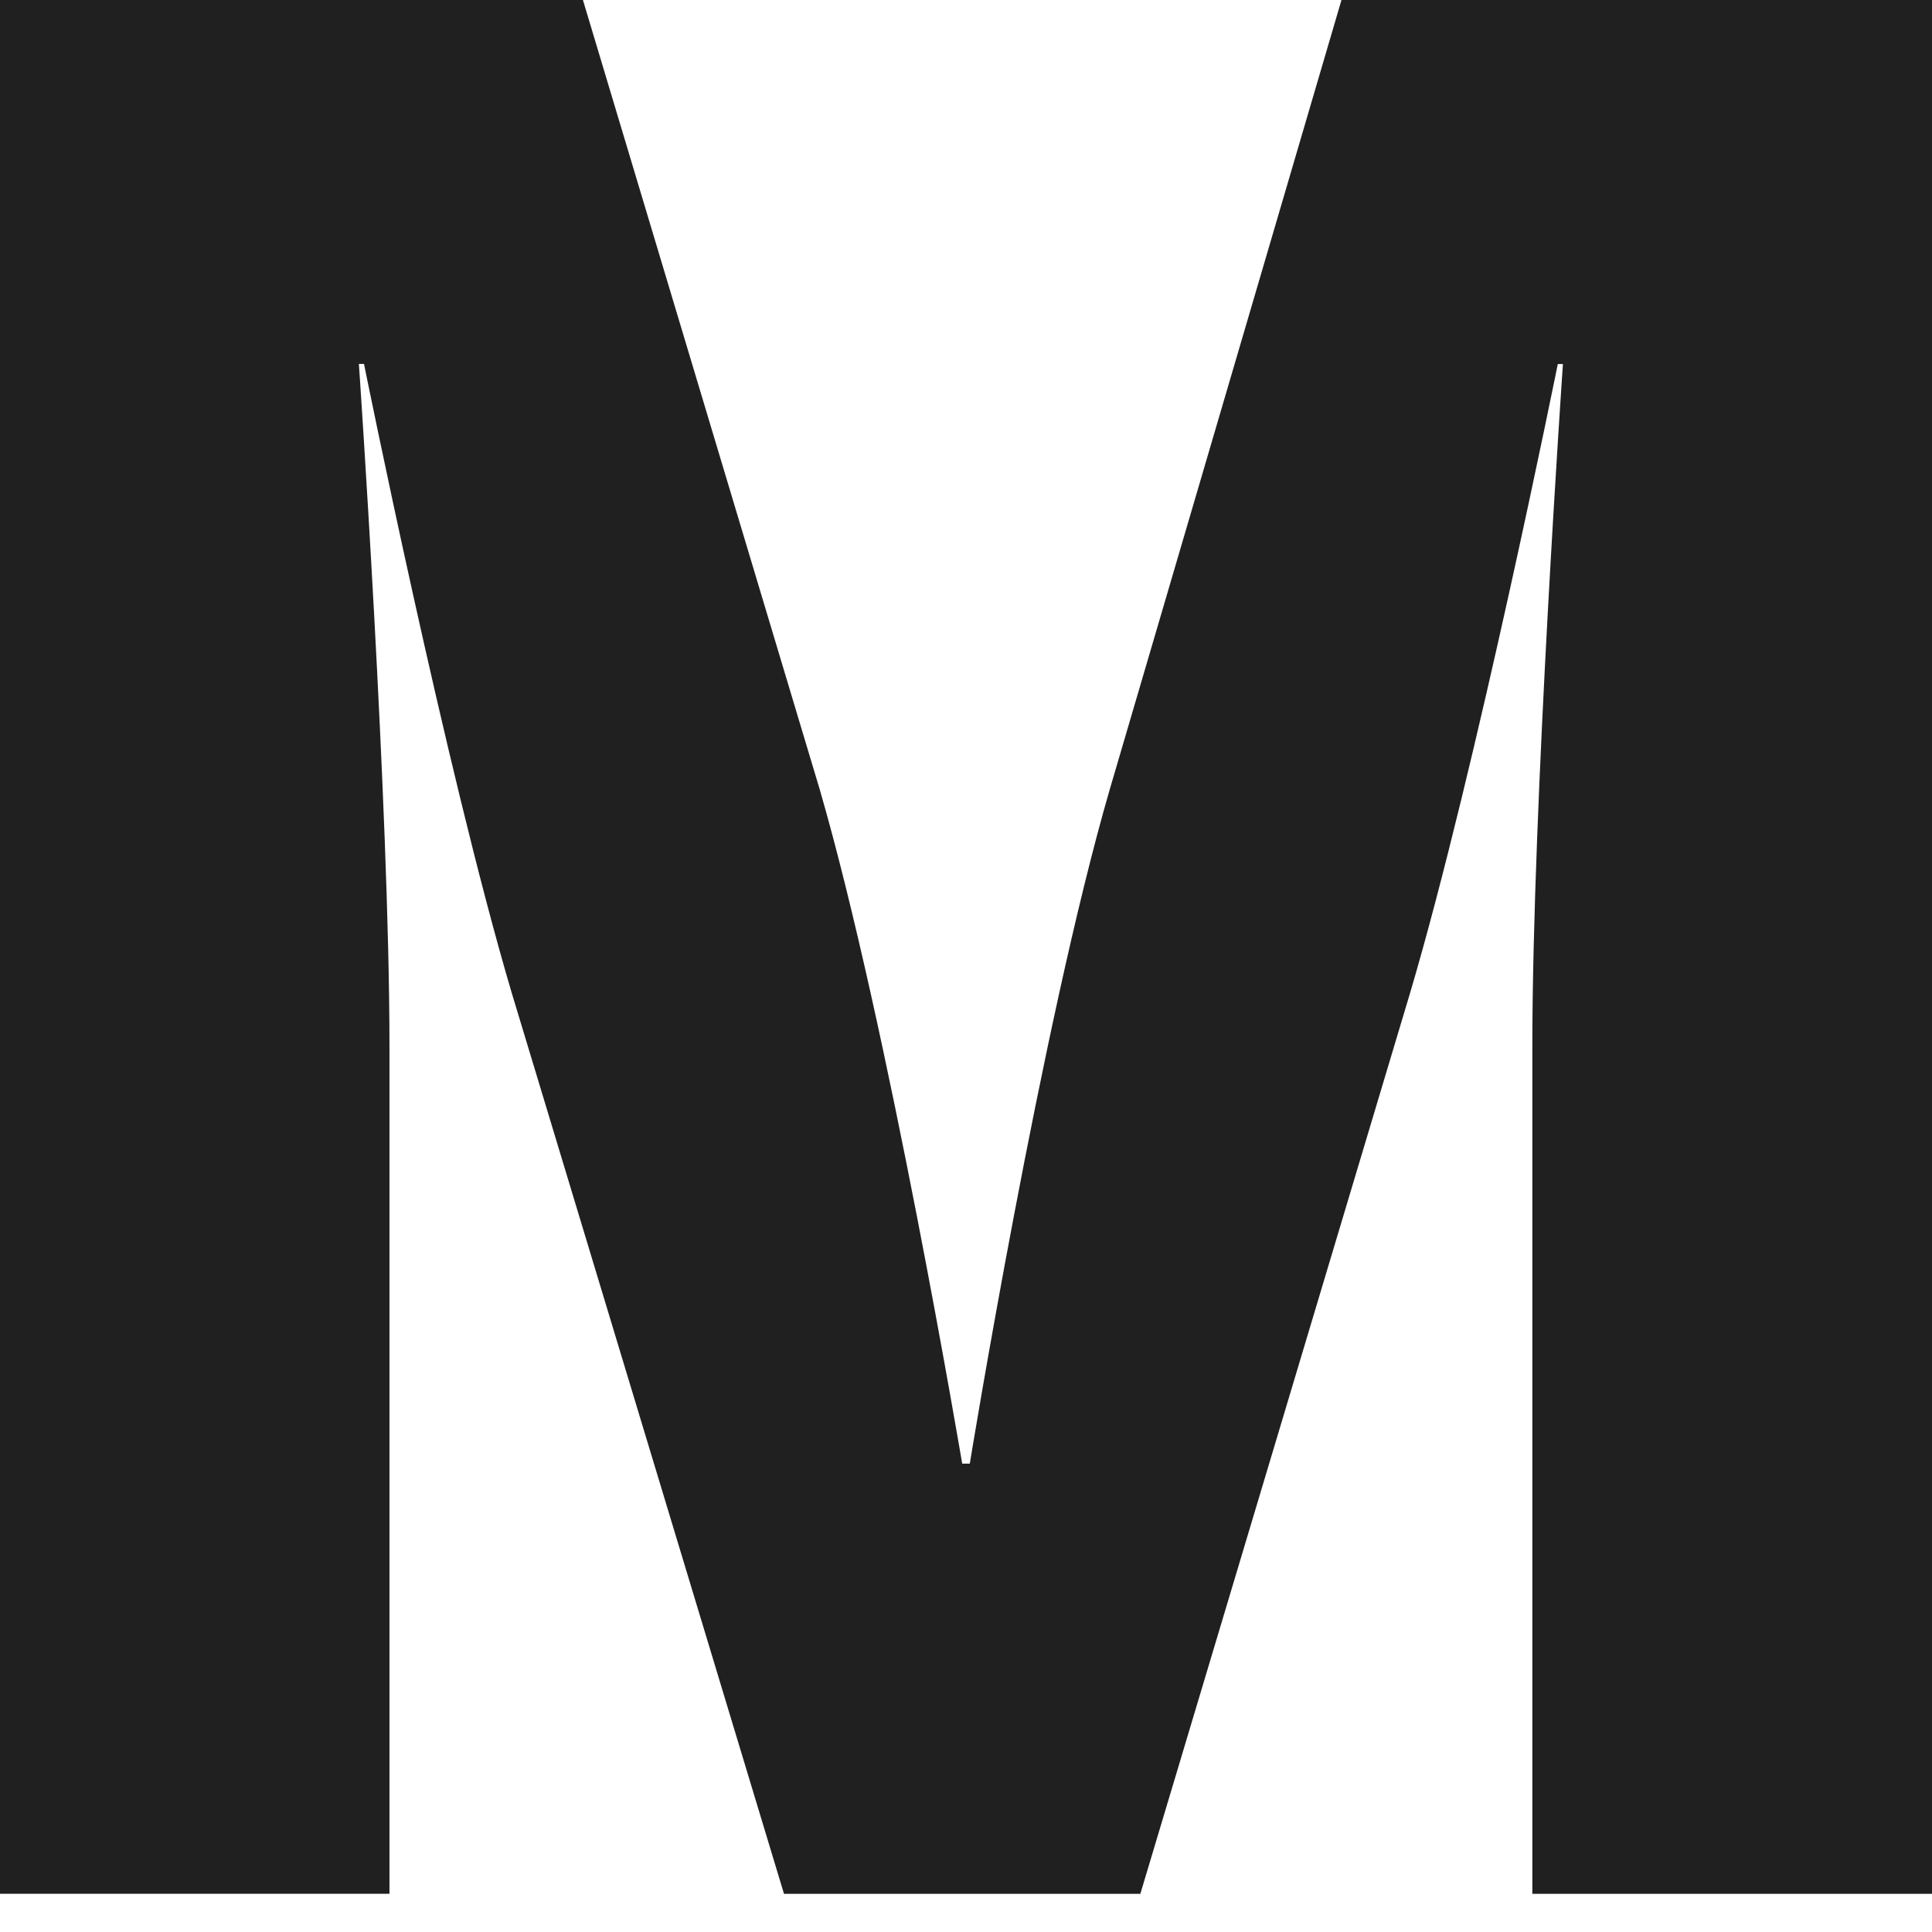
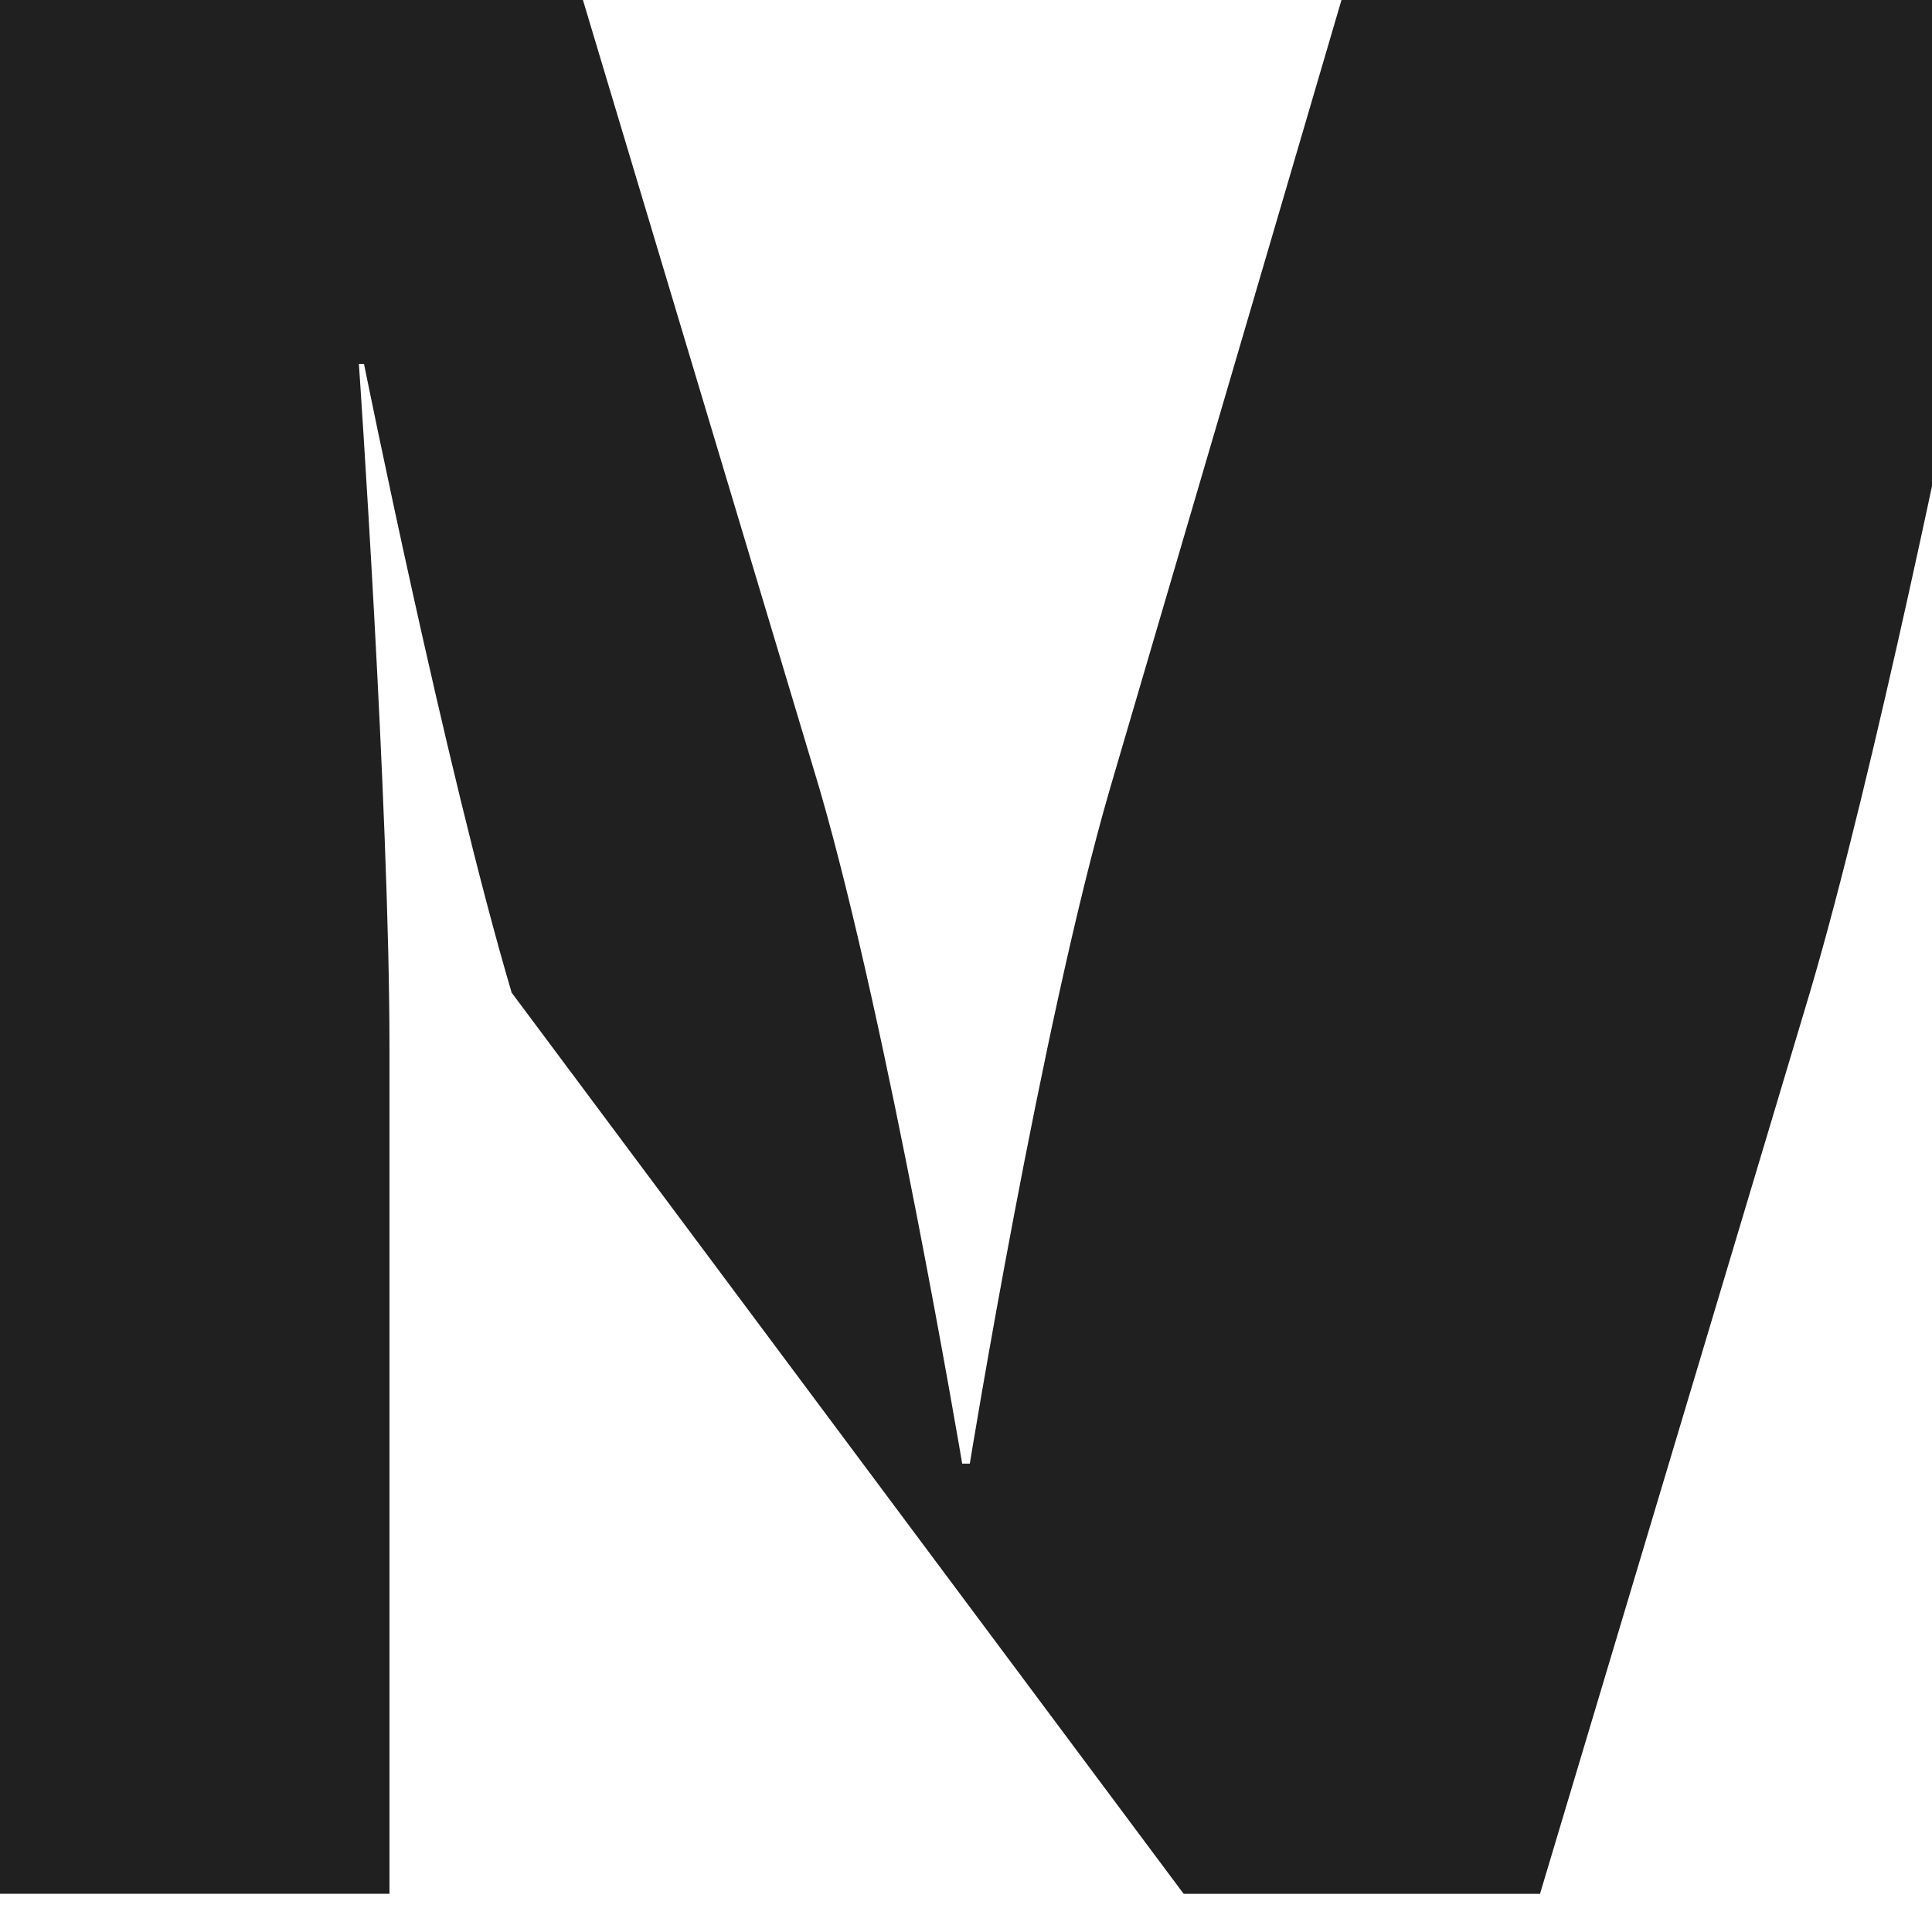
<svg xmlns="http://www.w3.org/2000/svg" width="29" height="29" viewBox="0 0 29 29">
-   <path fill="#202020" d="M0 28.427V0h8.75l3.553 11.845c1.032 3.553 2.14 10.125 2.14 10.125h.114s1.07-6.572 2.102-10.125L20.136 0H29v28.427h-5.999V15.704c0-3.592.459-10.24.459-10.24h-.077s-1.222 6.075-2.216 9.437l-4.05 13.526h-5.349L7.68 14.9c-.994-3.362-2.216-9.437-2.216-9.437h-.077s.459 6.648.459 10.24v12.723H0Z" />
+   <path fill="#202020" d="M0 28.427V0h8.75l3.553 11.845c1.032 3.553 2.14 10.125 2.14 10.125h.114s1.07-6.572 2.102-10.125L20.136 0H29v28.427V15.704c0-3.592.459-10.24.459-10.24h-.077s-1.222 6.075-2.216 9.437l-4.05 13.526h-5.349L7.68 14.9c-.994-3.362-2.216-9.437-2.216-9.437h-.077s.459 6.648.459 10.24v12.723H0Z" />
</svg>